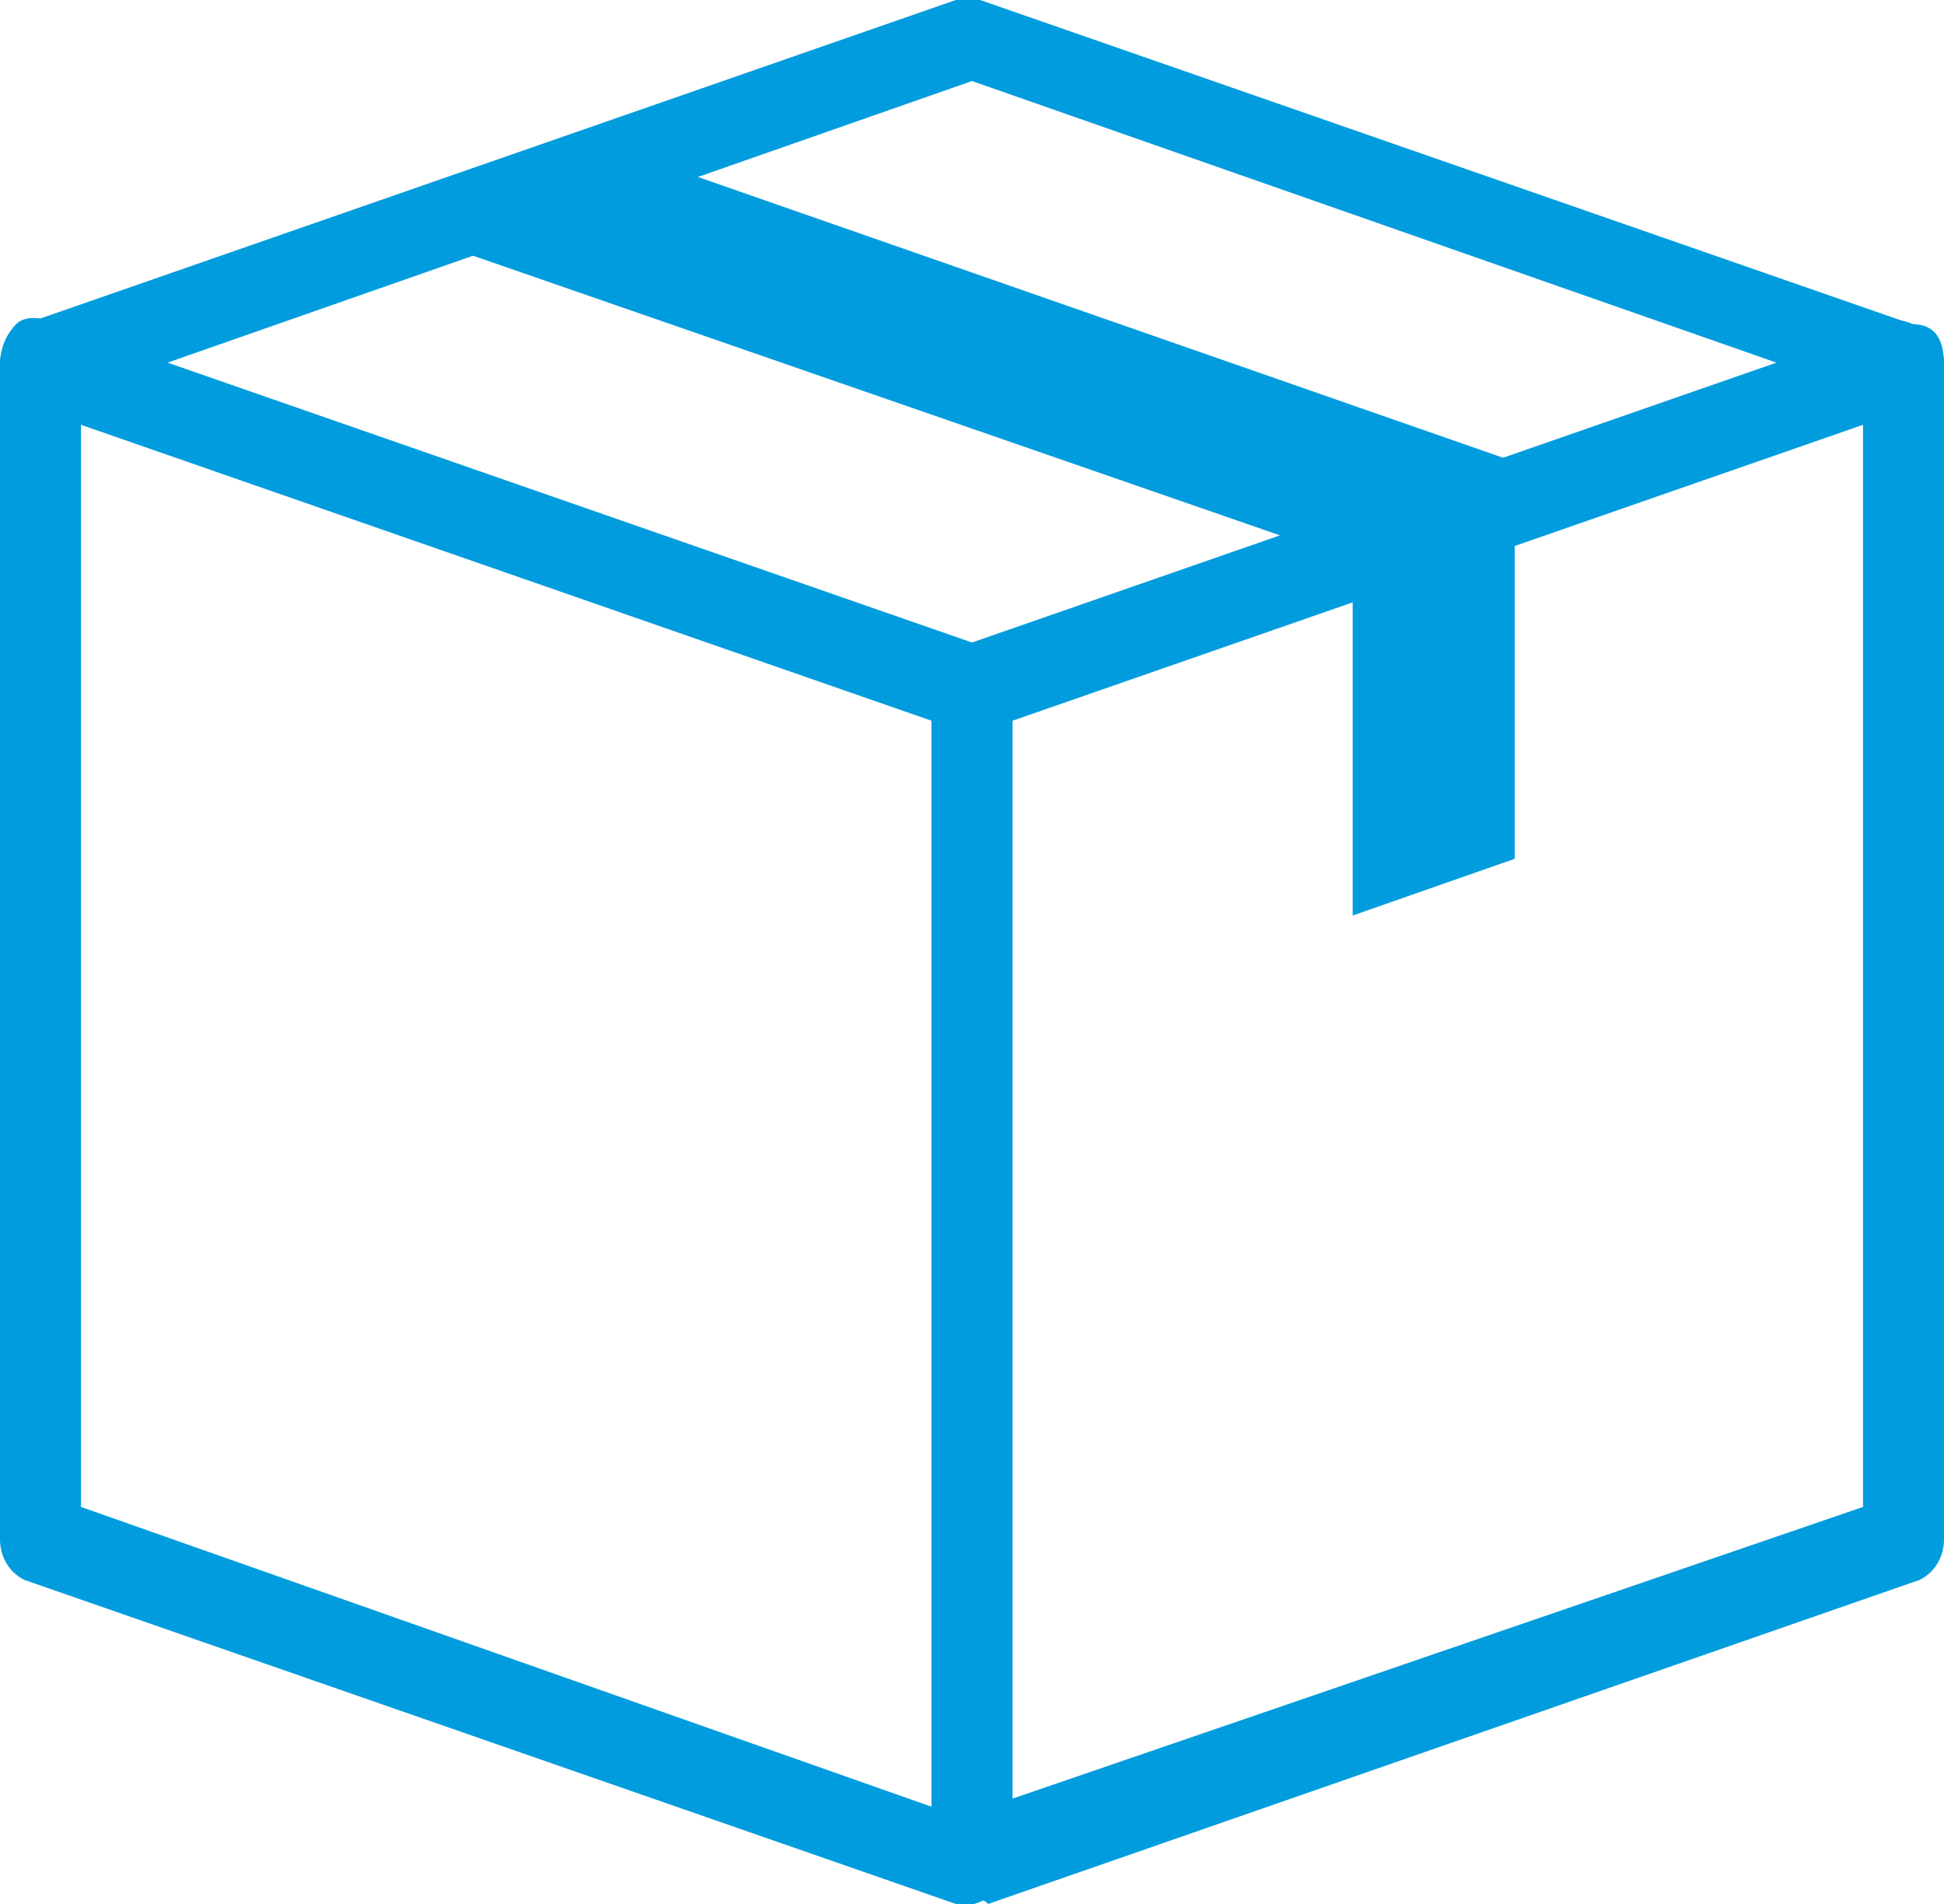
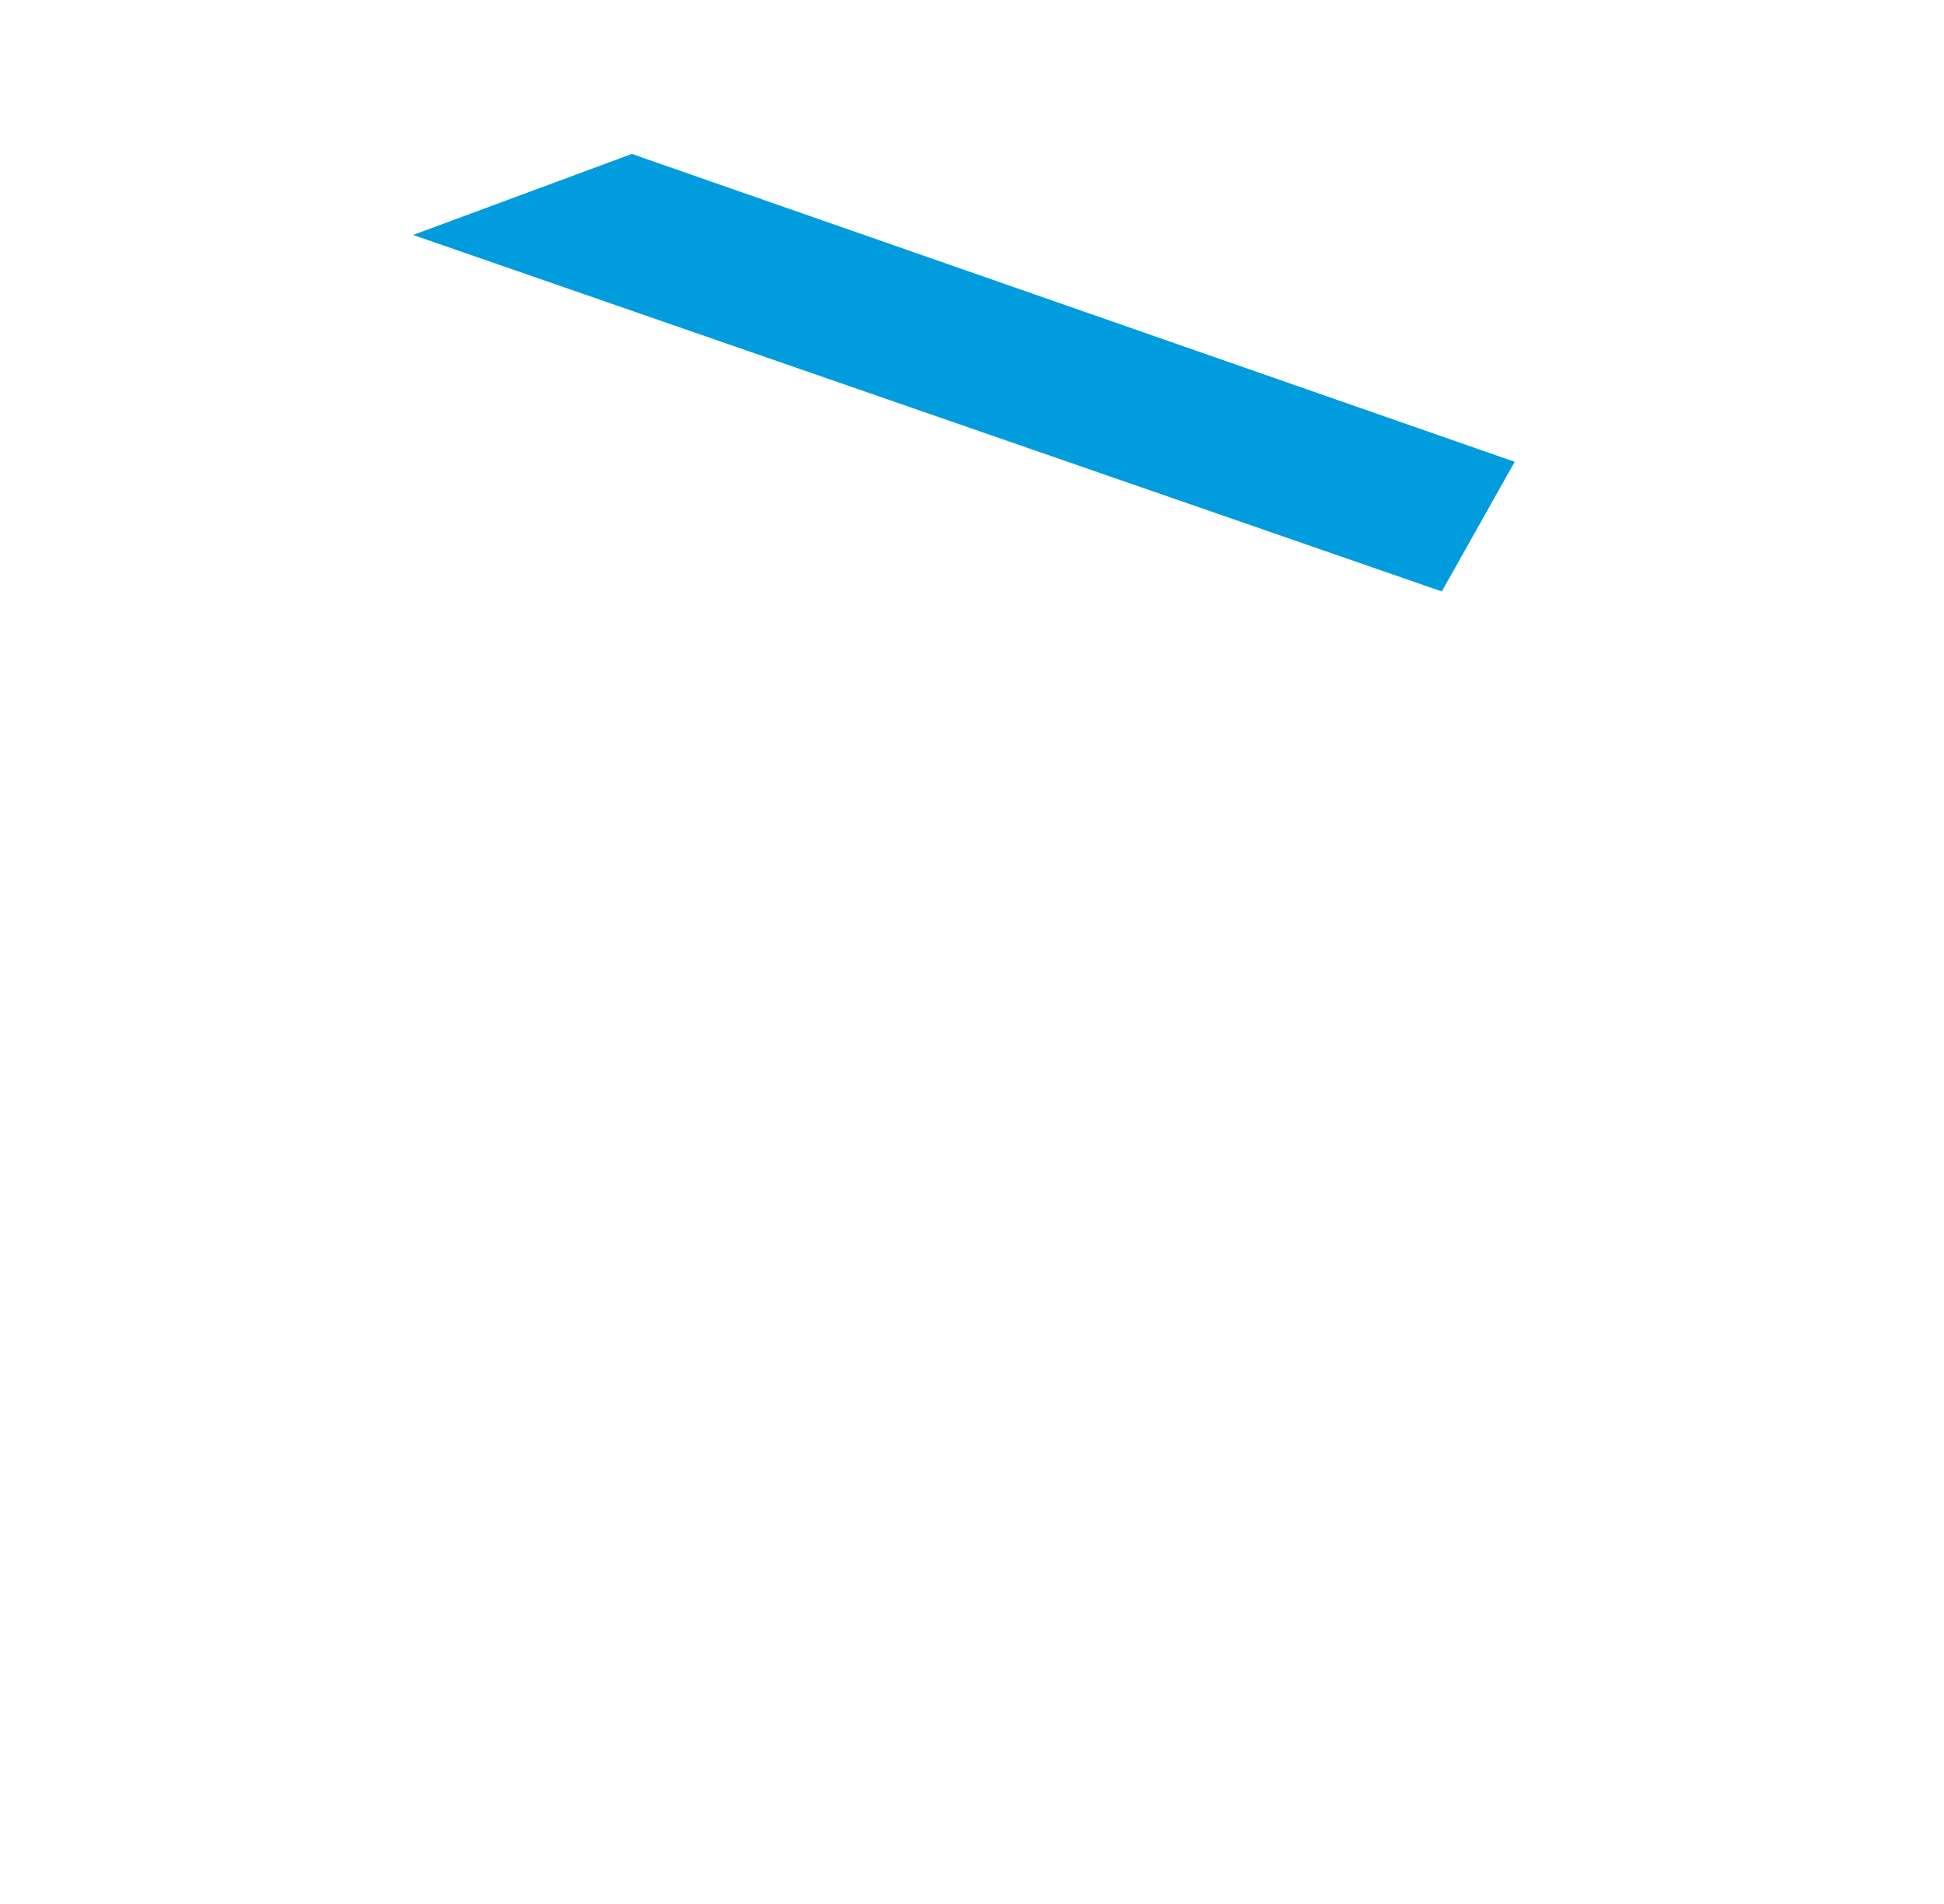
<svg xmlns="http://www.w3.org/2000/svg" version="1.1" id="_x30_72136e4-a186-4d57-8909-f2fdfcca35f2" x="0px" y="0px" viewBox="0 0 24 23.5" style="enable-background:new 0 0 24 23.5;" xml:space="preserve">
  <style type="text/css">
	.st0{fill:#009CDE;}
</style>
  <title>Namnlöst-2</title>
  <g>
    <g>
-       <path class="st0" d="M12,23.5c-0.1,0-0.1,0-0.2,0l-11.5-4C0.1,19.4,0,19.2,0,19V4.5C0,4.3,0.1,4.1,0.2,4C0.3,3.9,0.5,3.9,0.7,4    l11.5,4c0.2,0.1,0.3,0.3,0.3,0.5V23c0,0.2-0.1,0.3-0.2,0.4C12.2,23.4,12.1,23.5,12,23.5z M1,18.6l10.5,3.7V8.8L1,5.2V18.6z" />
-     </g>
+       </g>
    <g>
-       <path class="st0" d="M12,23.5c-0.1,0-0.2,0-0.3-0.1c-0.1-0.1-0.2-0.2-0.2-0.4V8.5c0-0.2,0.1-0.4,0.3-0.5l11.5-4    c0.2-0.1,0.3,0,0.5,0.1C23.9,4.1,24,4.3,24,4.5V19c0,0.2-0.1,0.4-0.3,0.5l-11.5,4C12.1,23.4,12.1,23.5,12,23.5z M12.5,8.8v13.4    L23,18.6V5.2L12.5,8.8z" />
-     </g>
+       </g>
    <g>
-       <path class="st0" d="M12,9c-0.1,0-0.1,0-0.2,0l-11.5-4C0.1,4.9,0,4.7,0,4.5S0.1,4,0.3,4l11.5-4c0.1,0,0.2,0,0.3,0l11.5,4    C23.9,4,24,4.2,24,4.5s-0.1,0.4-0.3,0.5l-11.5,4C12.1,8.9,12.1,9,12,9z M2,4.5l10,3.5l10-3.5L12,1L2,4.5z" />
-     </g>
+       </g>
    <g>
-       <polygon class="st0" points="18.7,6.1 18.7,10.6 16.7,11.3 16.7,6.8   " />
-     </g>
+       </g>
    <g>
      <polygon class="st0" points="17.8,7.3 5.1,2.9 7.8,1.9 18.7,5.7   " />
    </g>
  </g>
</svg>